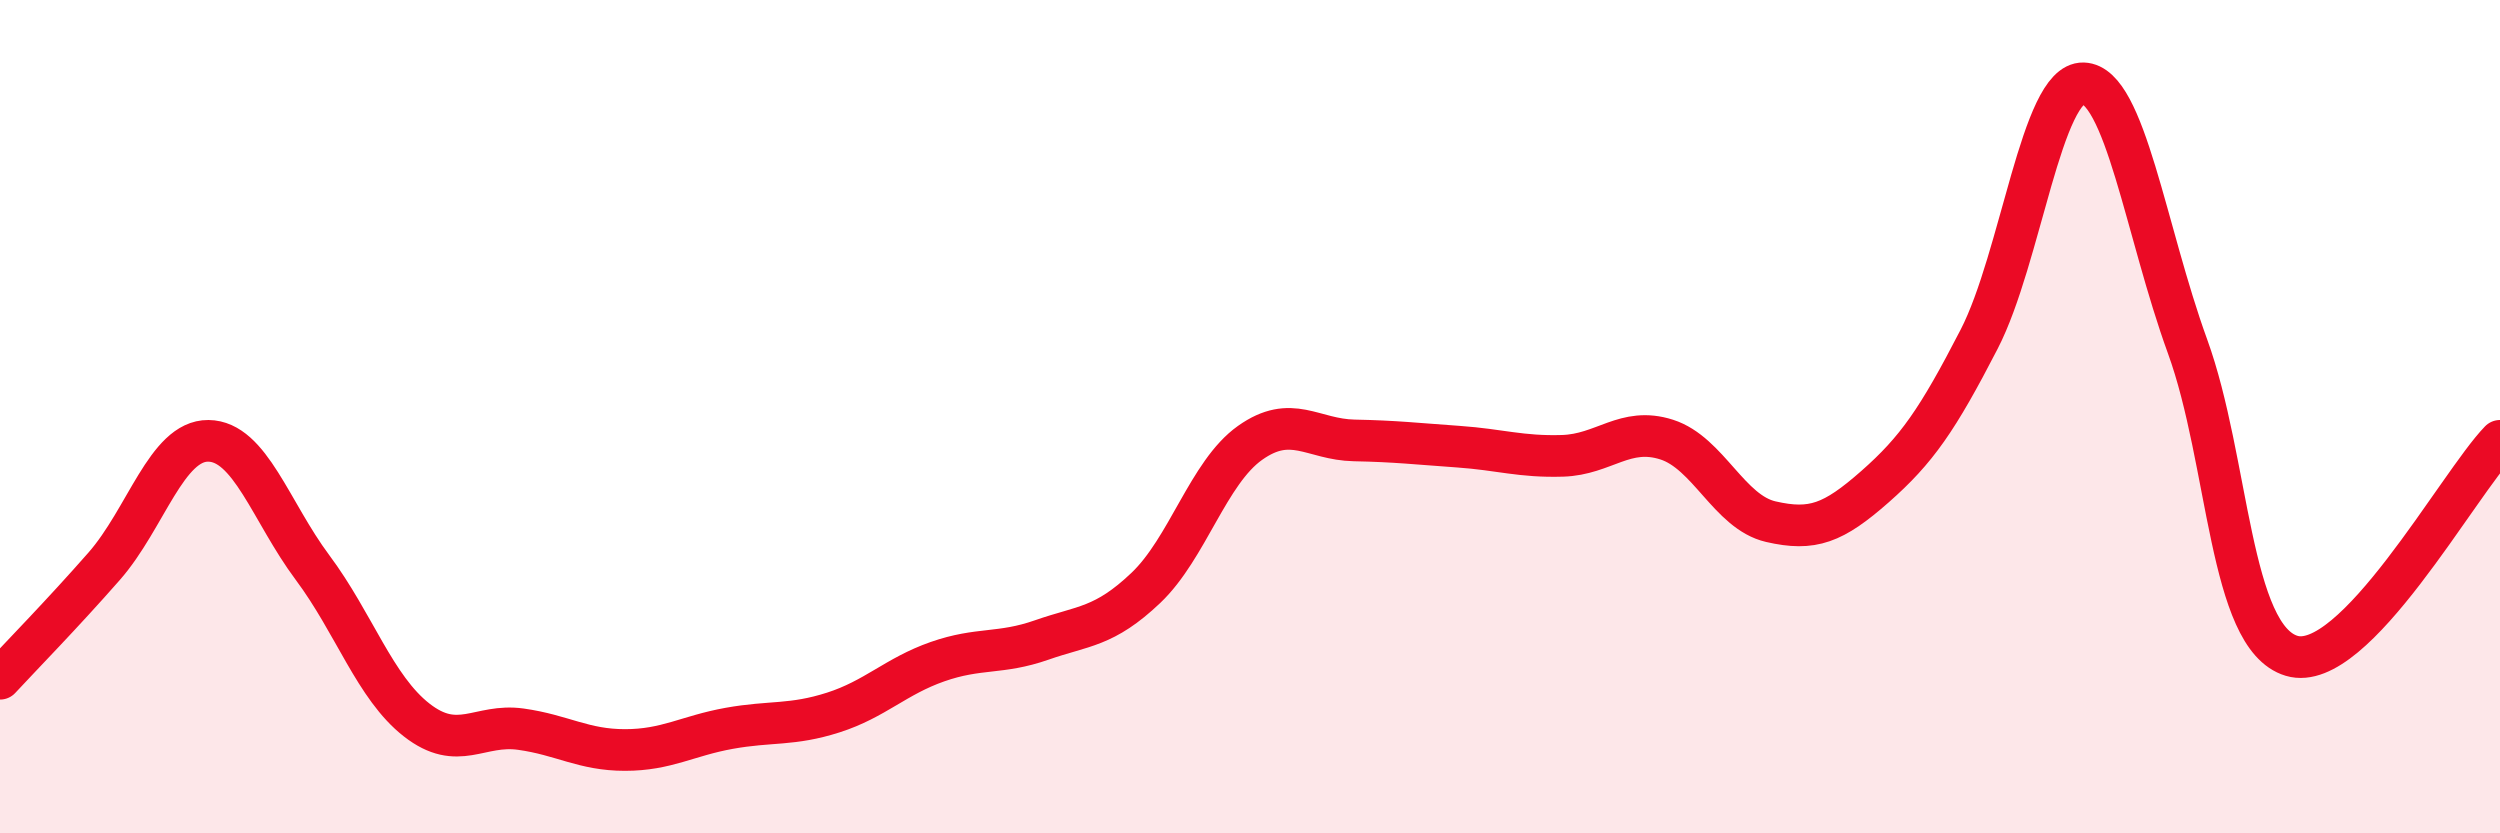
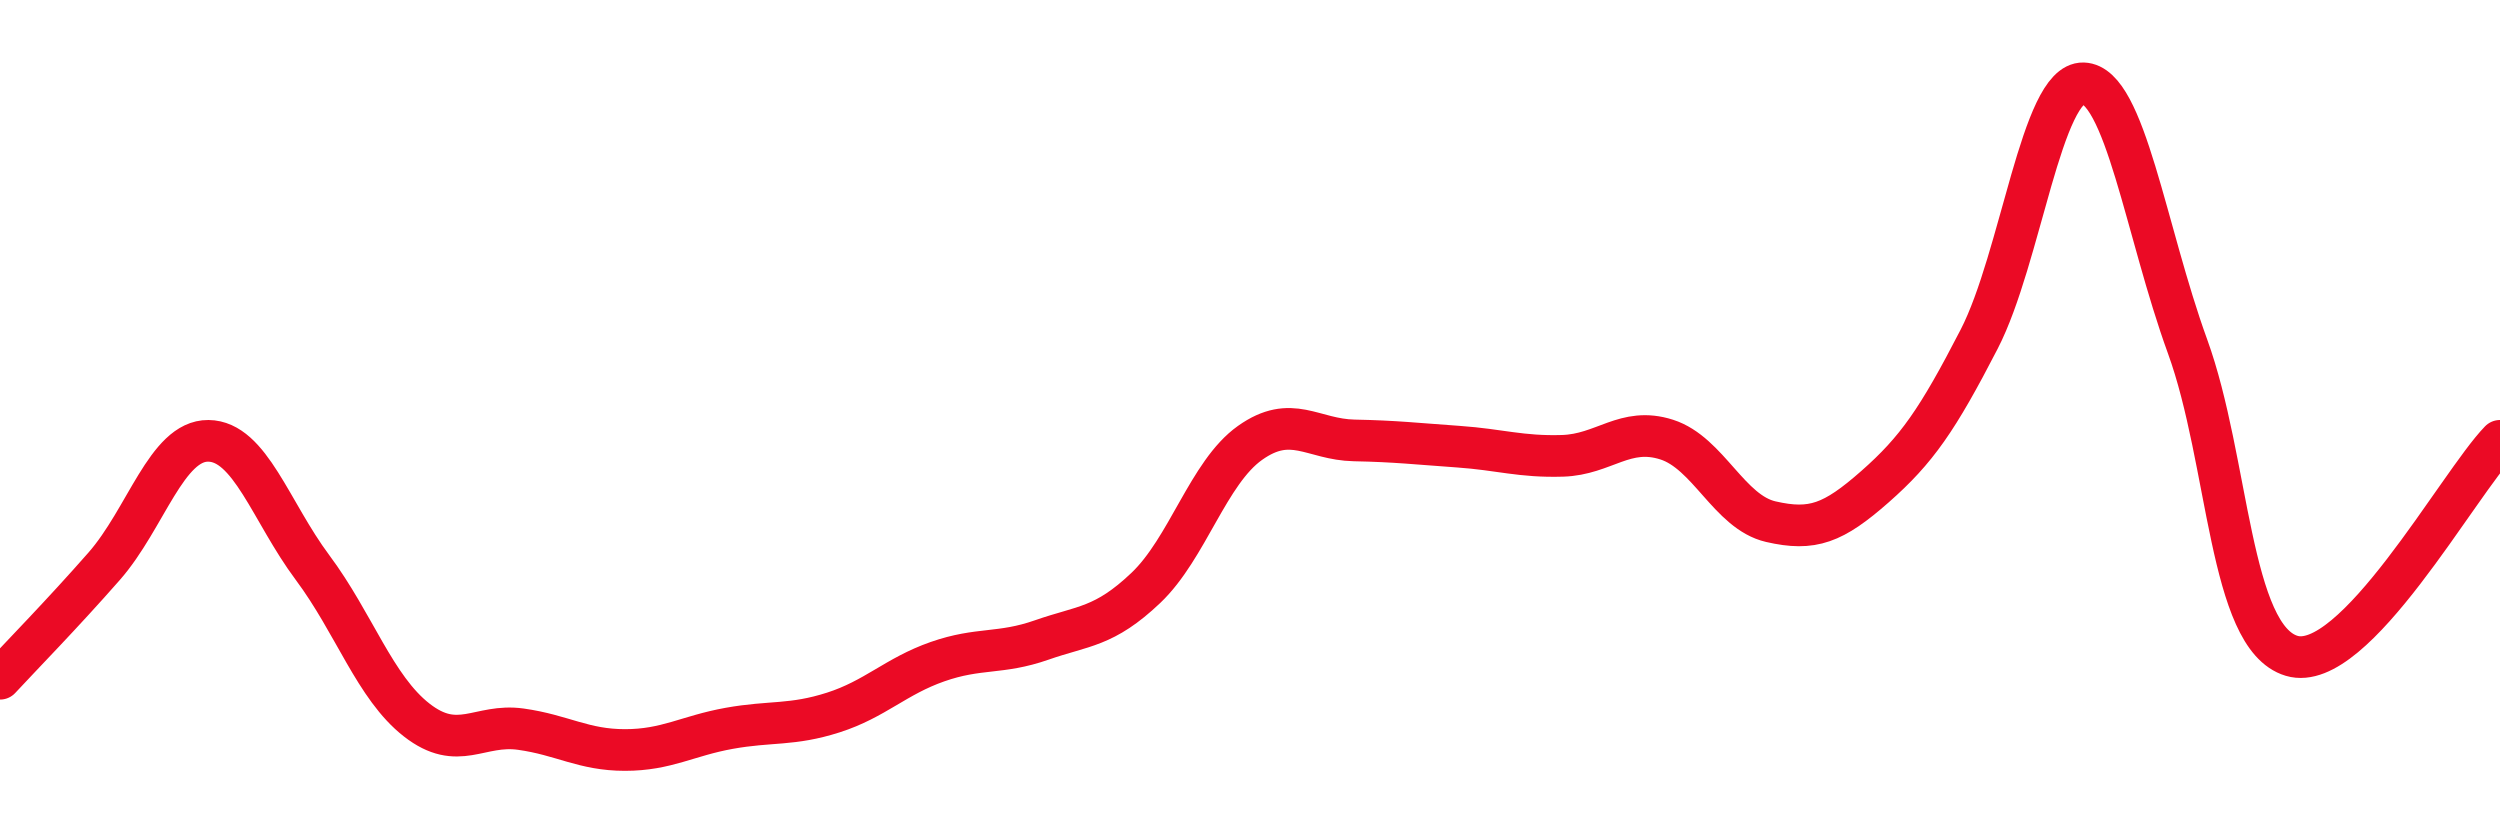
<svg xmlns="http://www.w3.org/2000/svg" width="60" height="20" viewBox="0 0 60 20">
-   <path d="M 0,16.29 C 0.5,15.75 1.5,14.73 2.5,13.59 C 3.5,12.45 4,10.57 5,10.58 C 6,10.59 6.5,12.28 7.5,13.62 C 8.5,14.96 9,16.5 10,17.28 C 11,18.06 11.5,17.36 12.5,17.5 C 13.5,17.64 14,18 15,18 C 16,18 16.5,17.66 17.5,17.48 C 18.5,17.3 19,17.42 20,17.1 C 21,16.78 21.5,16.23 22.5,15.88 C 23.5,15.53 24,15.71 25,15.36 C 26,15.01 26.5,15.06 27.5,14.11 C 28.5,13.16 29,11.34 30,10.63 C 31,9.92 31.5,10.55 32.5,10.57 C 33.5,10.59 34,10.65 35,10.72 C 36,10.79 36.5,10.97 37.5,10.94 C 38.5,10.91 39,10.23 40,10.55 C 41,10.87 41.5,12.29 42.5,12.52 C 43.5,12.75 44,12.56 45,11.68 C 46,10.8 46.5,10.08 47.5,8.14 C 48.5,6.2 49,1.97 50,2 C 51,2.03 51.5,5.56 52.5,8.31 C 53.5,11.06 53.5,15.29 55,15.74 C 56.5,16.19 59,11.61 60,10.58L60 20L0 20Z" fill="#EB0A25" opacity="0.1" stroke-linecap="round" stroke-linejoin="round" />
  <path d="M 0,16.29 C 0.5,15.75 1.5,14.73 2.5,13.59 C 3.5,12.45 4,10.57 5,10.58 C 6,10.59 6.5,12.28 7.5,13.62 C 8.5,14.96 9,16.5 10,17.28 C 11,18.06 11.5,17.36 12.5,17.5 C 13.5,17.64 14,18 15,18 C 16,18 16.5,17.66 17.5,17.48 C 18.5,17.3 19,17.42 20,17.1 C 21,16.78 21.5,16.23 22.5,15.88 C 23.5,15.53 24,15.71 25,15.36 C 26,15.01 26.5,15.06 27.5,14.11 C 28.5,13.16 29,11.34 30,10.63 C 31,9.92 31.5,10.55 32.5,10.57 C 33.5,10.59 34,10.65 35,10.72 C 36,10.79 36.5,10.97 37.5,10.94 C 38.5,10.91 39,10.23 40,10.55 C 41,10.87 41.5,12.29 42.5,12.52 C 43.5,12.75 44,12.56 45,11.68 C 46,10.8 46.5,10.08 47.5,8.14 C 48.5,6.2 49,1.97 50,2 C 51,2.03 51.5,5.56 52.5,8.31 C 53.5,11.06 53.5,15.29 55,15.74 C 56.5,16.19 59,11.61 60,10.58" stroke="#EB0A25" stroke-width="1" fill="none" stroke-linecap="round" stroke-linejoin="round" />
</svg>